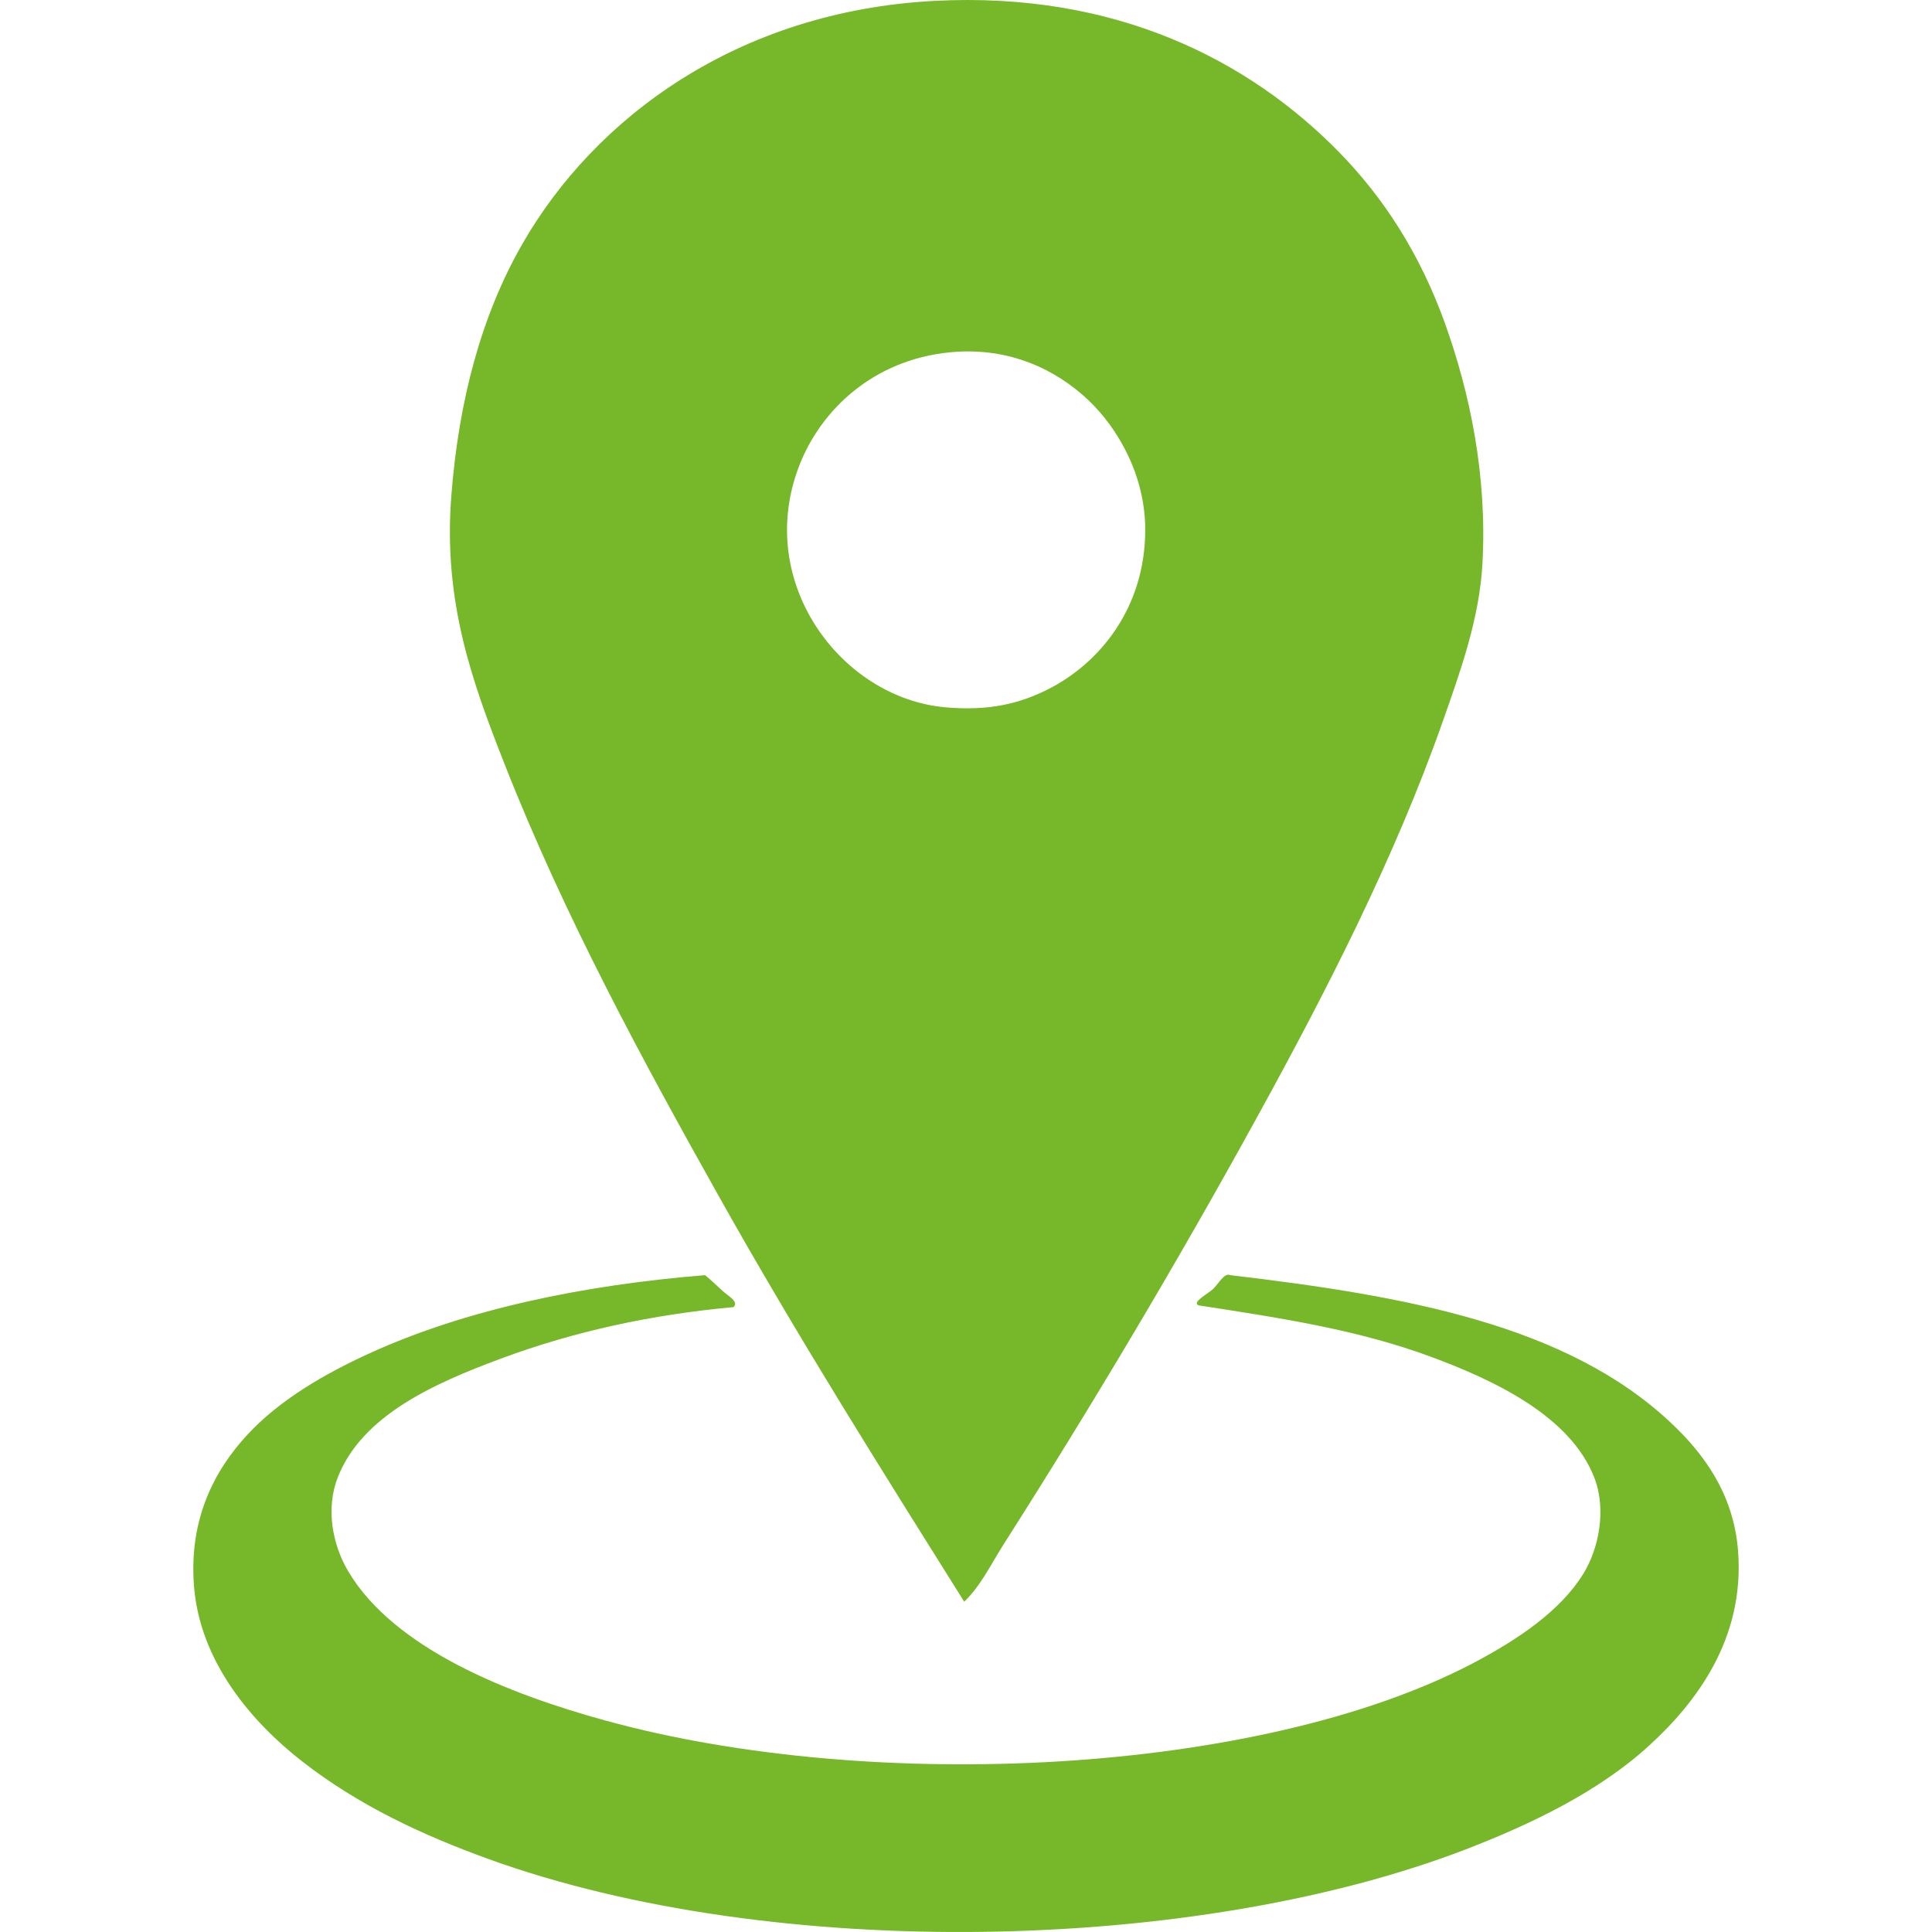
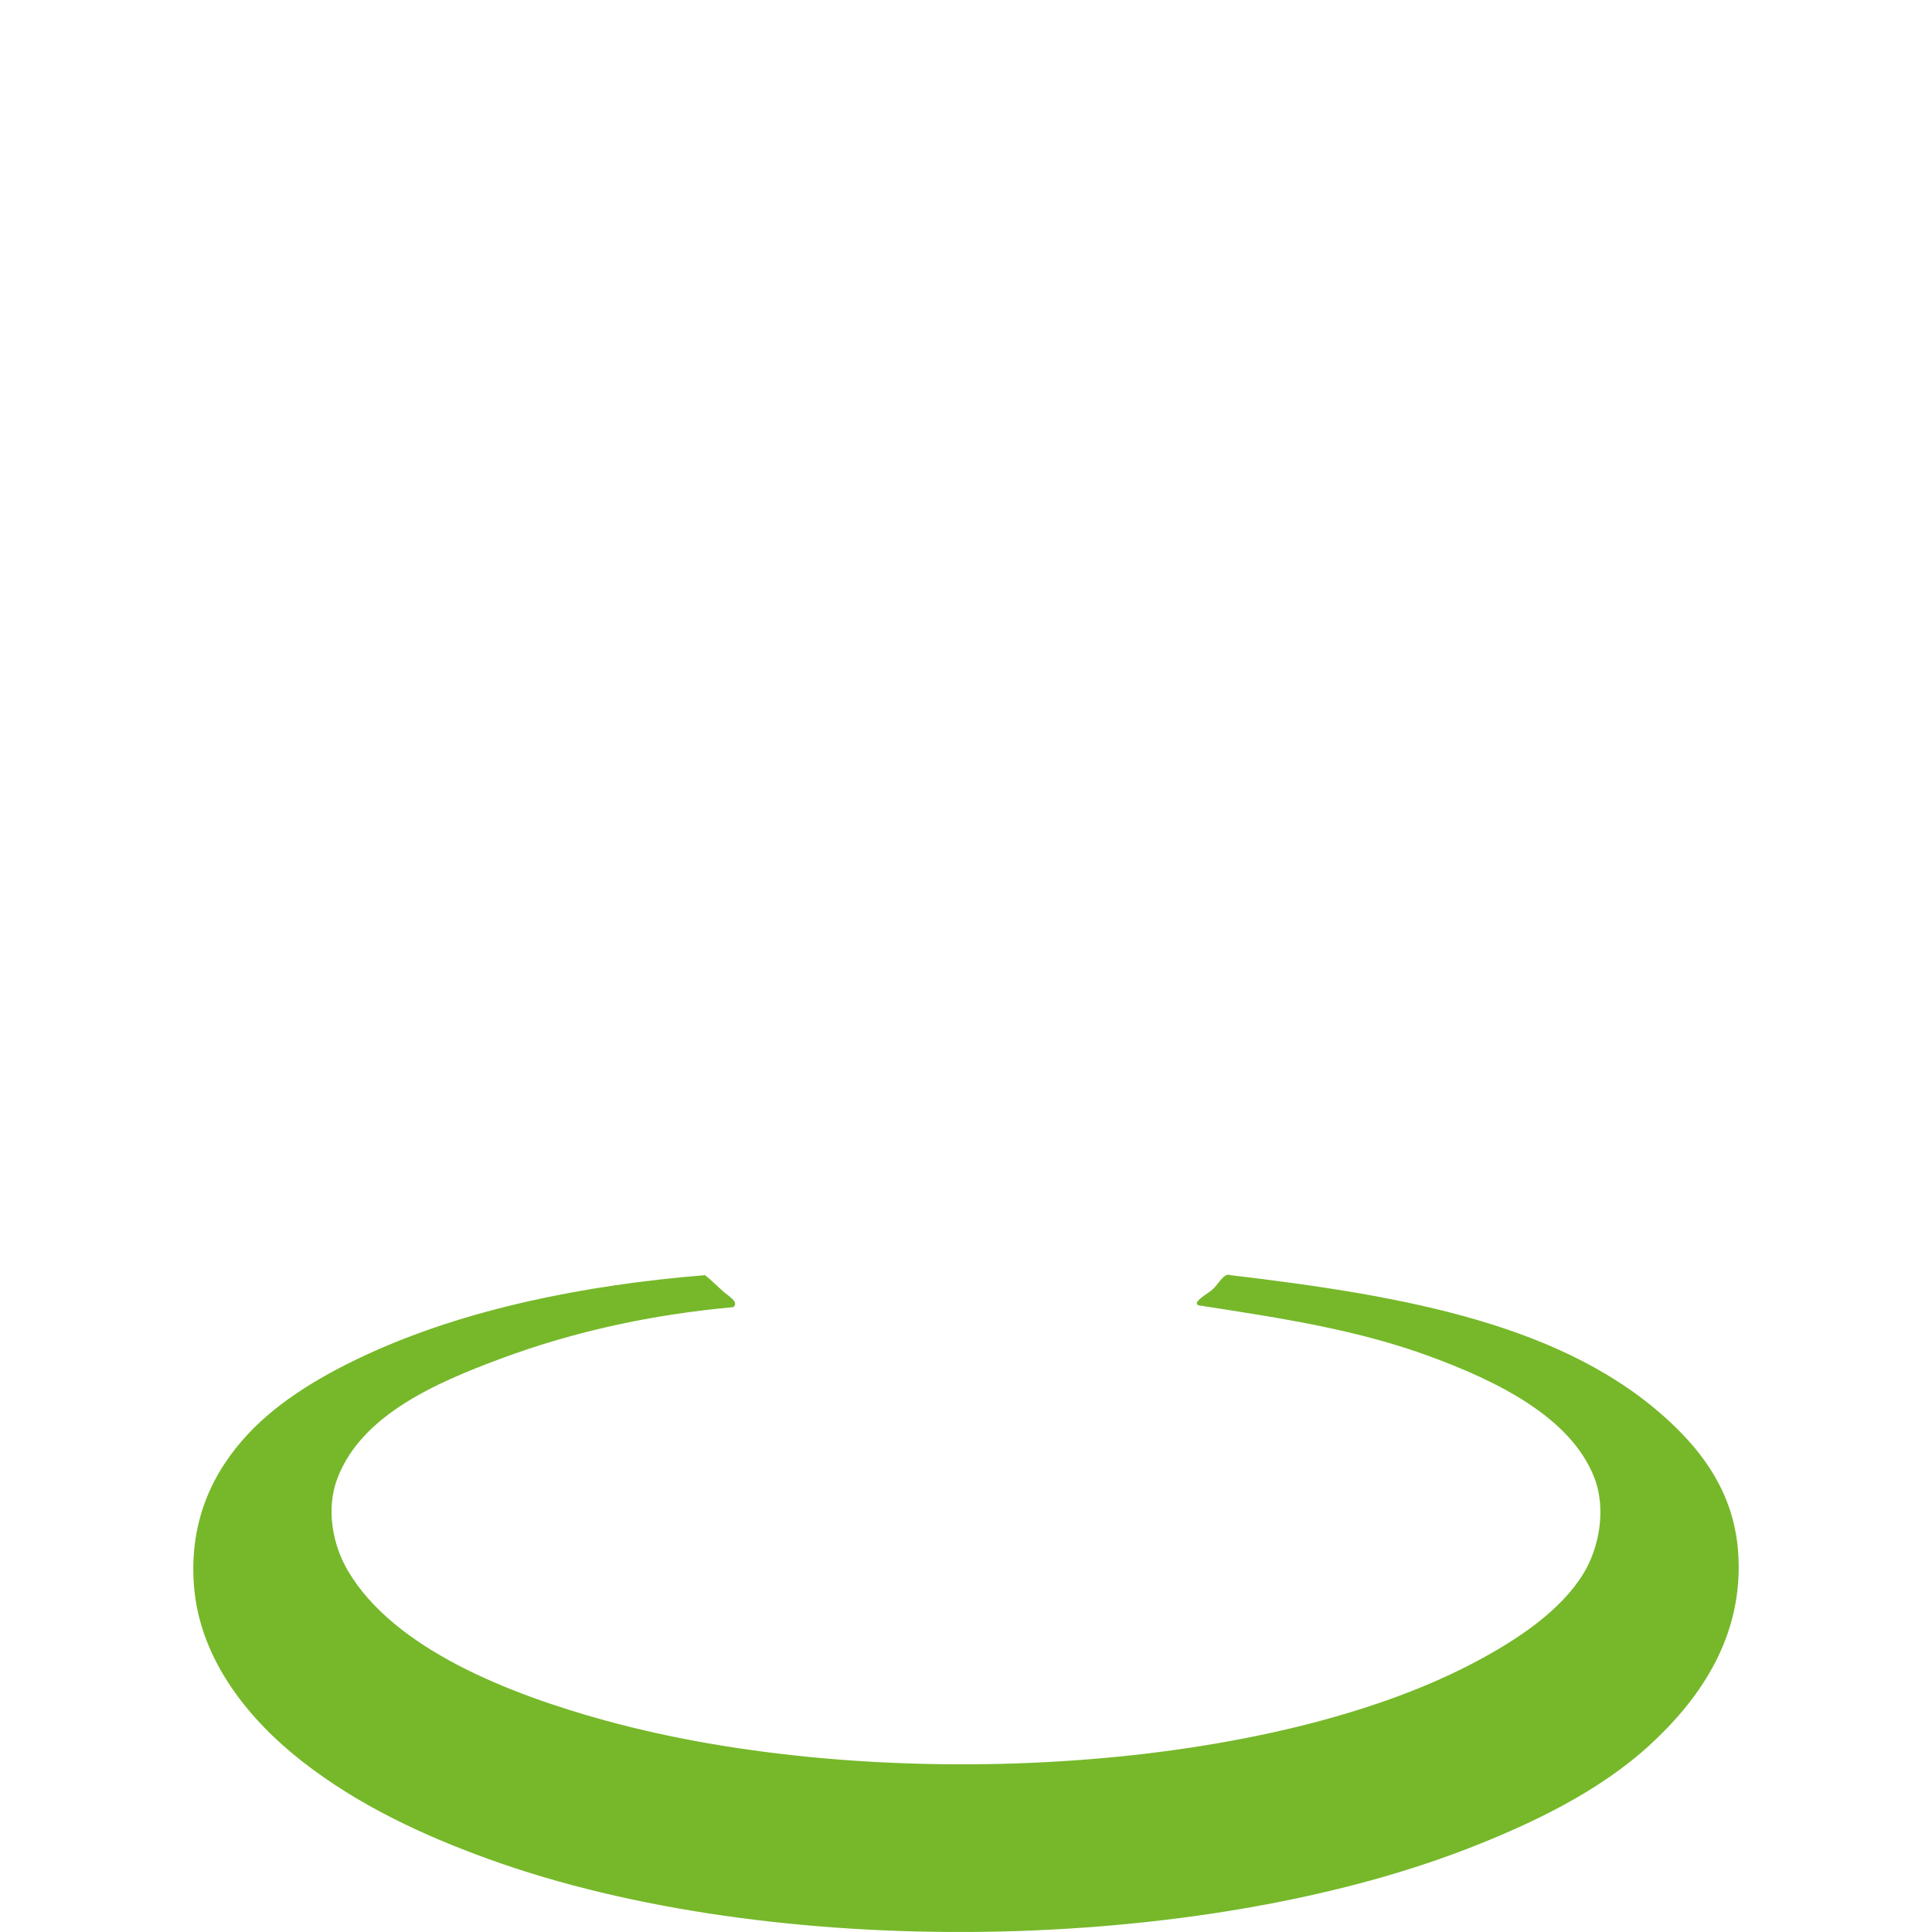
<svg xmlns="http://www.w3.org/2000/svg" version="1.1" id="Layer_1" x="0px" y="0px" width="500px" height="500px" viewBox="0 0 500 500" enable-background="new 0 0 500 500" xml:space="preserve">
  <g>
-     <path fill="#76B82A" d="M249.536,414.524c-21.176-33.778-43.04-68.446-63.383-104.721c-19.871-35.436-40.129-72.758-55.576-112.07   c-8.339-21.225-15.907-41.875-13.779-69.354c1.923-24.845,7.805-46.782,18.372-65.221c18.743-32.705,55.741-60.223,106.558-62.924   c47.221-2.509,81.71,15.564,104.721,39.042c11.59,11.824,21.028,26.32,27.559,44.552c6.261,17.48,10.921,38.951,9.646,62.007   c-0.787,14.22-5.6,27.576-10.104,40.418c-12.763,36.381-30.864,71.285-48.227,102.884c-20.873,37.986-42.682,74.571-65.682,110.691   C256.451,404.837,253.85,410.377,249.536,414.524z M206.821,120.571c-11.61,30.09,10.789,59.961,37.662,62.464   c11.703,1.09,19.681-1.105,26.641-4.593c13.475-6.753,25.262-21.148,25.262-41.338c0-14.3-7.255-26.463-14.7-33.529   c-8.035-7.627-20.208-13.931-35.826-12.4C226.043,93.117,212.432,106.024,206.821,120.571z" />
    <path fill="#76B82A" d="M189.826,338.28c-21.12,1.933-41.031,6.215-60.168,13.319c-17.094,6.345-35.953,14.626-42.255,30.772   c-3.107,7.961-1.435,17.31,2.755,24.343c11.889,19.957,41.26,31.631,66.599,38.581c69.484,19.06,169.255,13.946,224.139-14.698   c12.062-6.293,23.107-13.857,28.937-23.424c3.948-6.477,5.981-16.543,2.756-24.802c-6.17-15.81-25.59-25.066-42.256-31.233   c-18.85-6.973-38.28-9.944-60.167-13.317c-1.803-0.785,2.472-3.025,3.675-4.137c1.604-1.479,2.977-4.415,4.593-3.672   c45.591,5.378,87.01,12.896,113.907,38.121c8.267,7.754,16.244,18.129,17.453,33.07c1.864,23.023-10.996,39.566-22.966,50.524   c-12.979,11.884-30.293,20.209-46.847,26.641c-70.111,27.229-179.835,29.422-253.537,2.755   c-17.023-6.161-33.591-13.849-48.227-25.262c-13.154-10.259-26.505-25.845-28.018-45.47c-1.338-17.374,5.371-29.932,13.779-39.043   c8.372-9.072,20.119-15.852,31.691-21.129c24.807-11.311,55.139-17.649,86.809-20.208c1.284,1.04,2.971,2.637,4.593,4.132   C188.39,335.364,191.344,336.881,189.826,338.28z" />
  </g>
</svg>